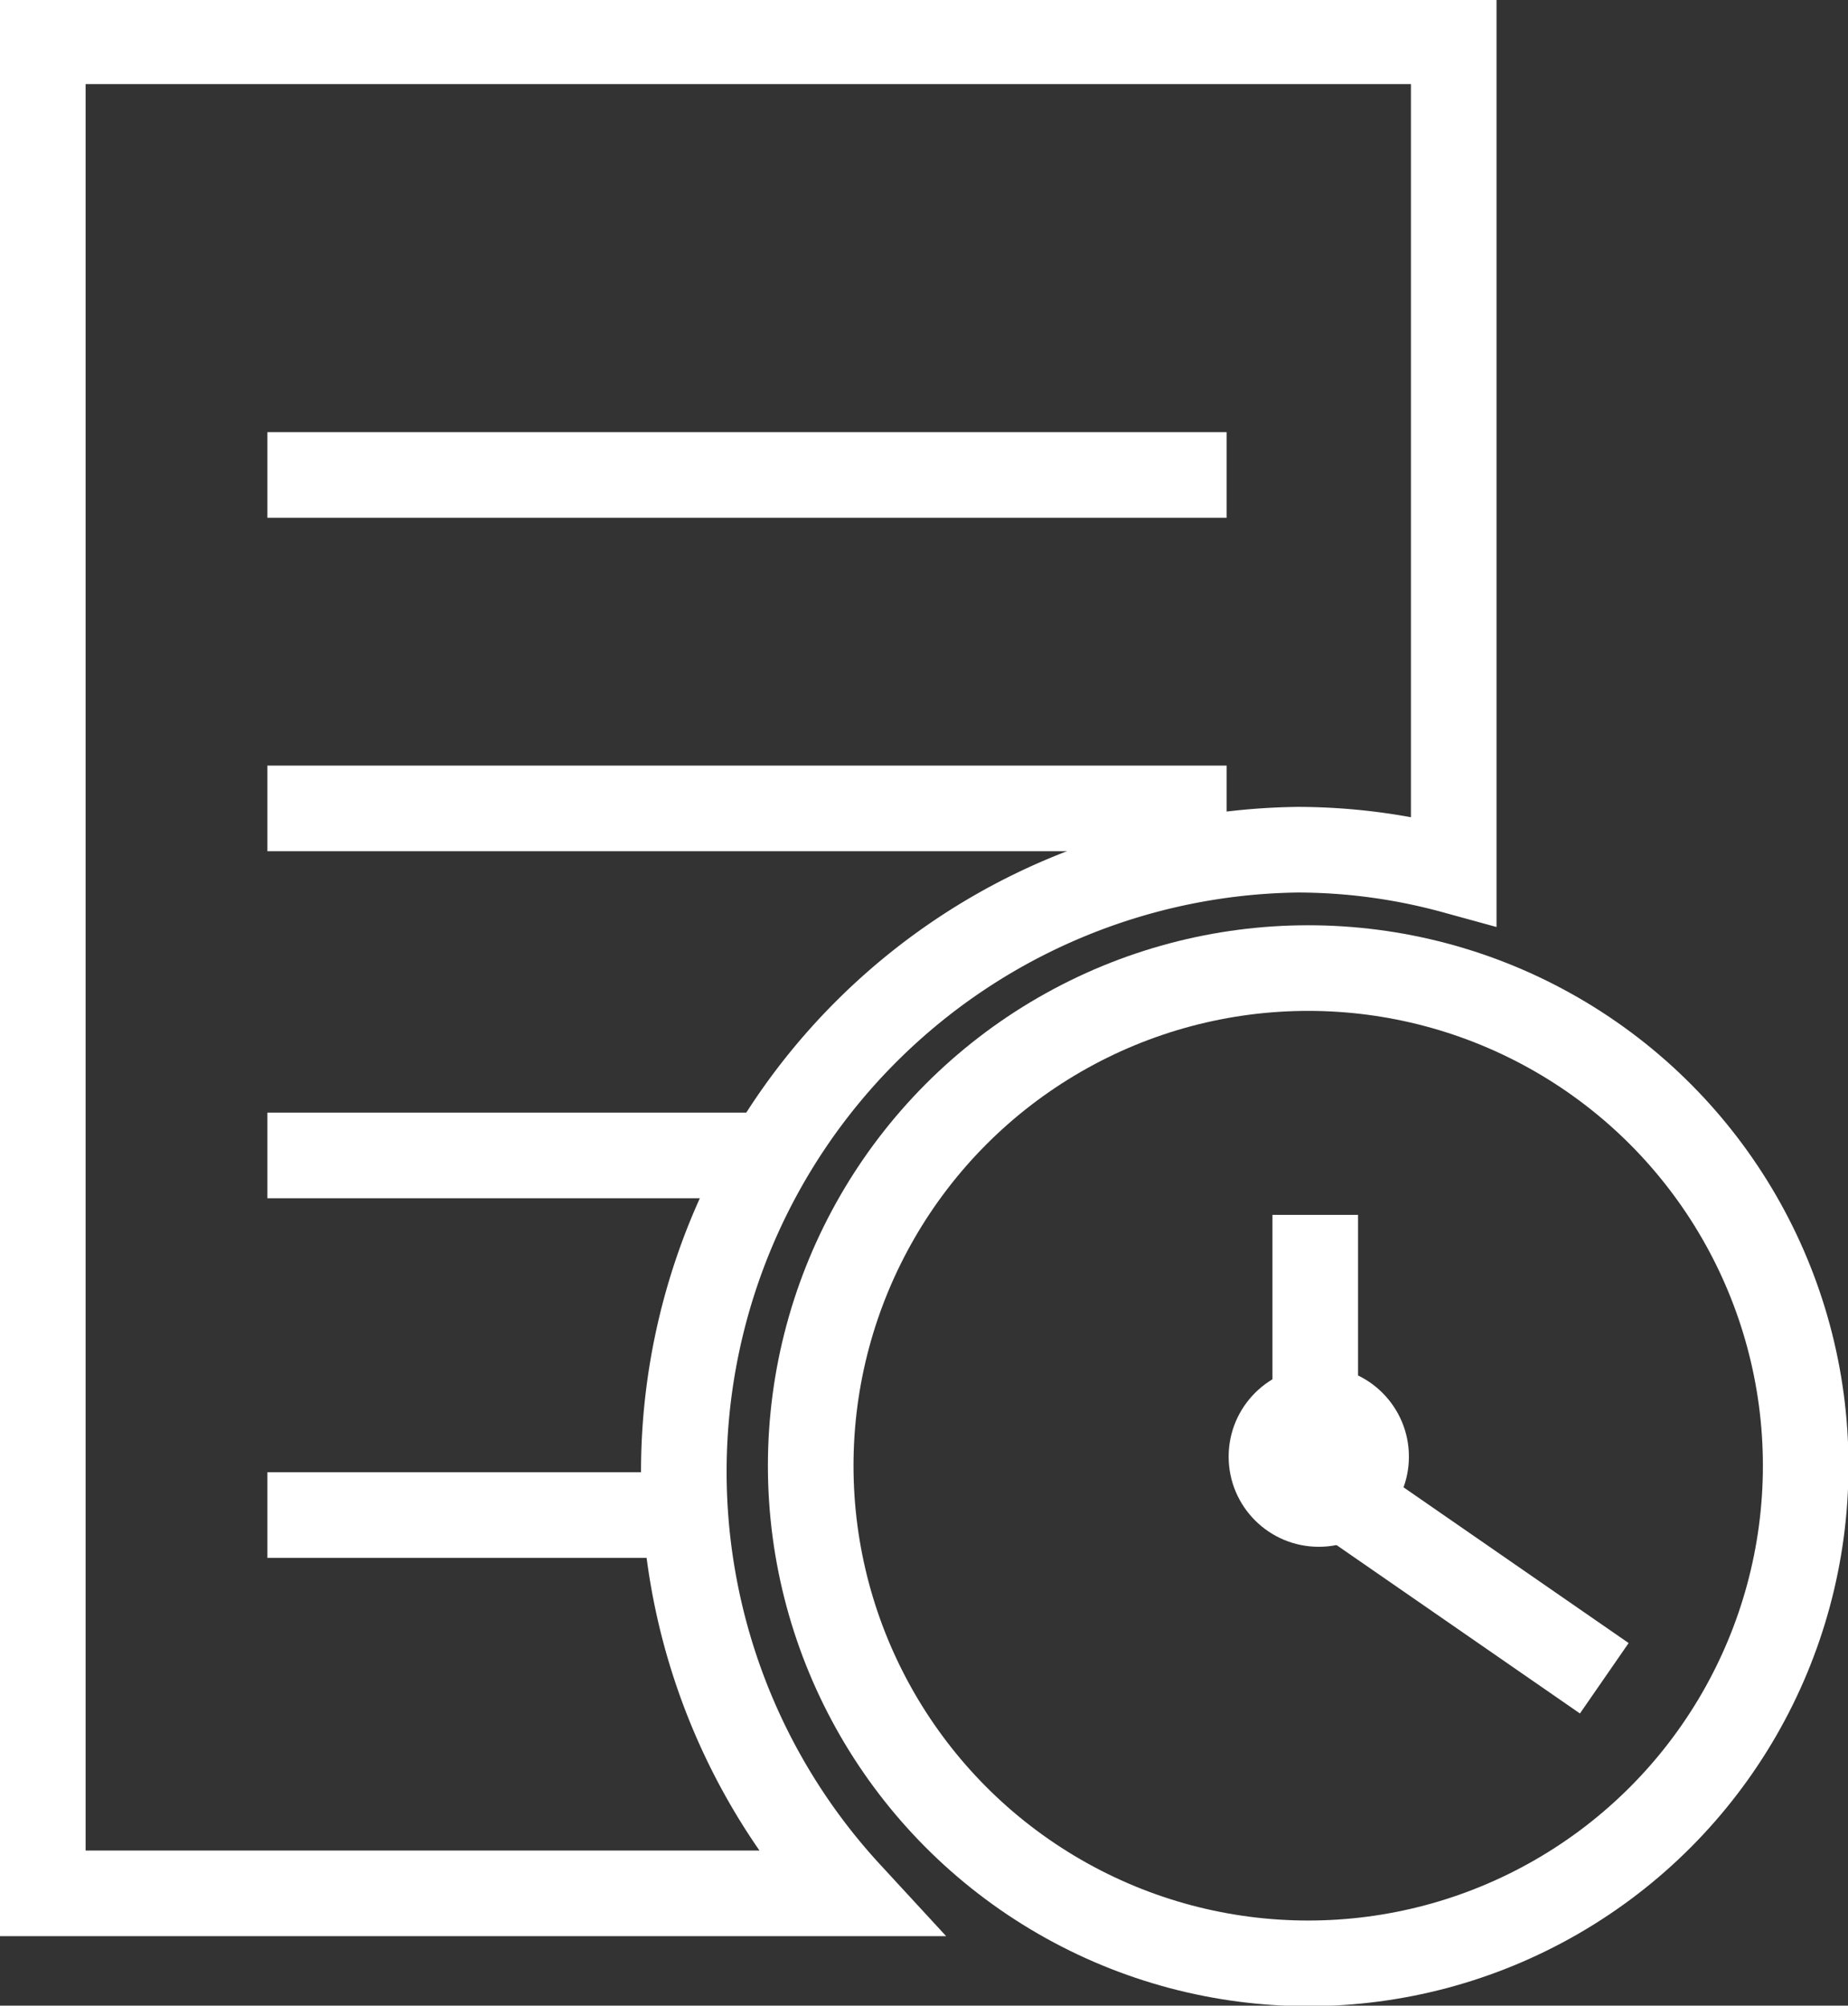
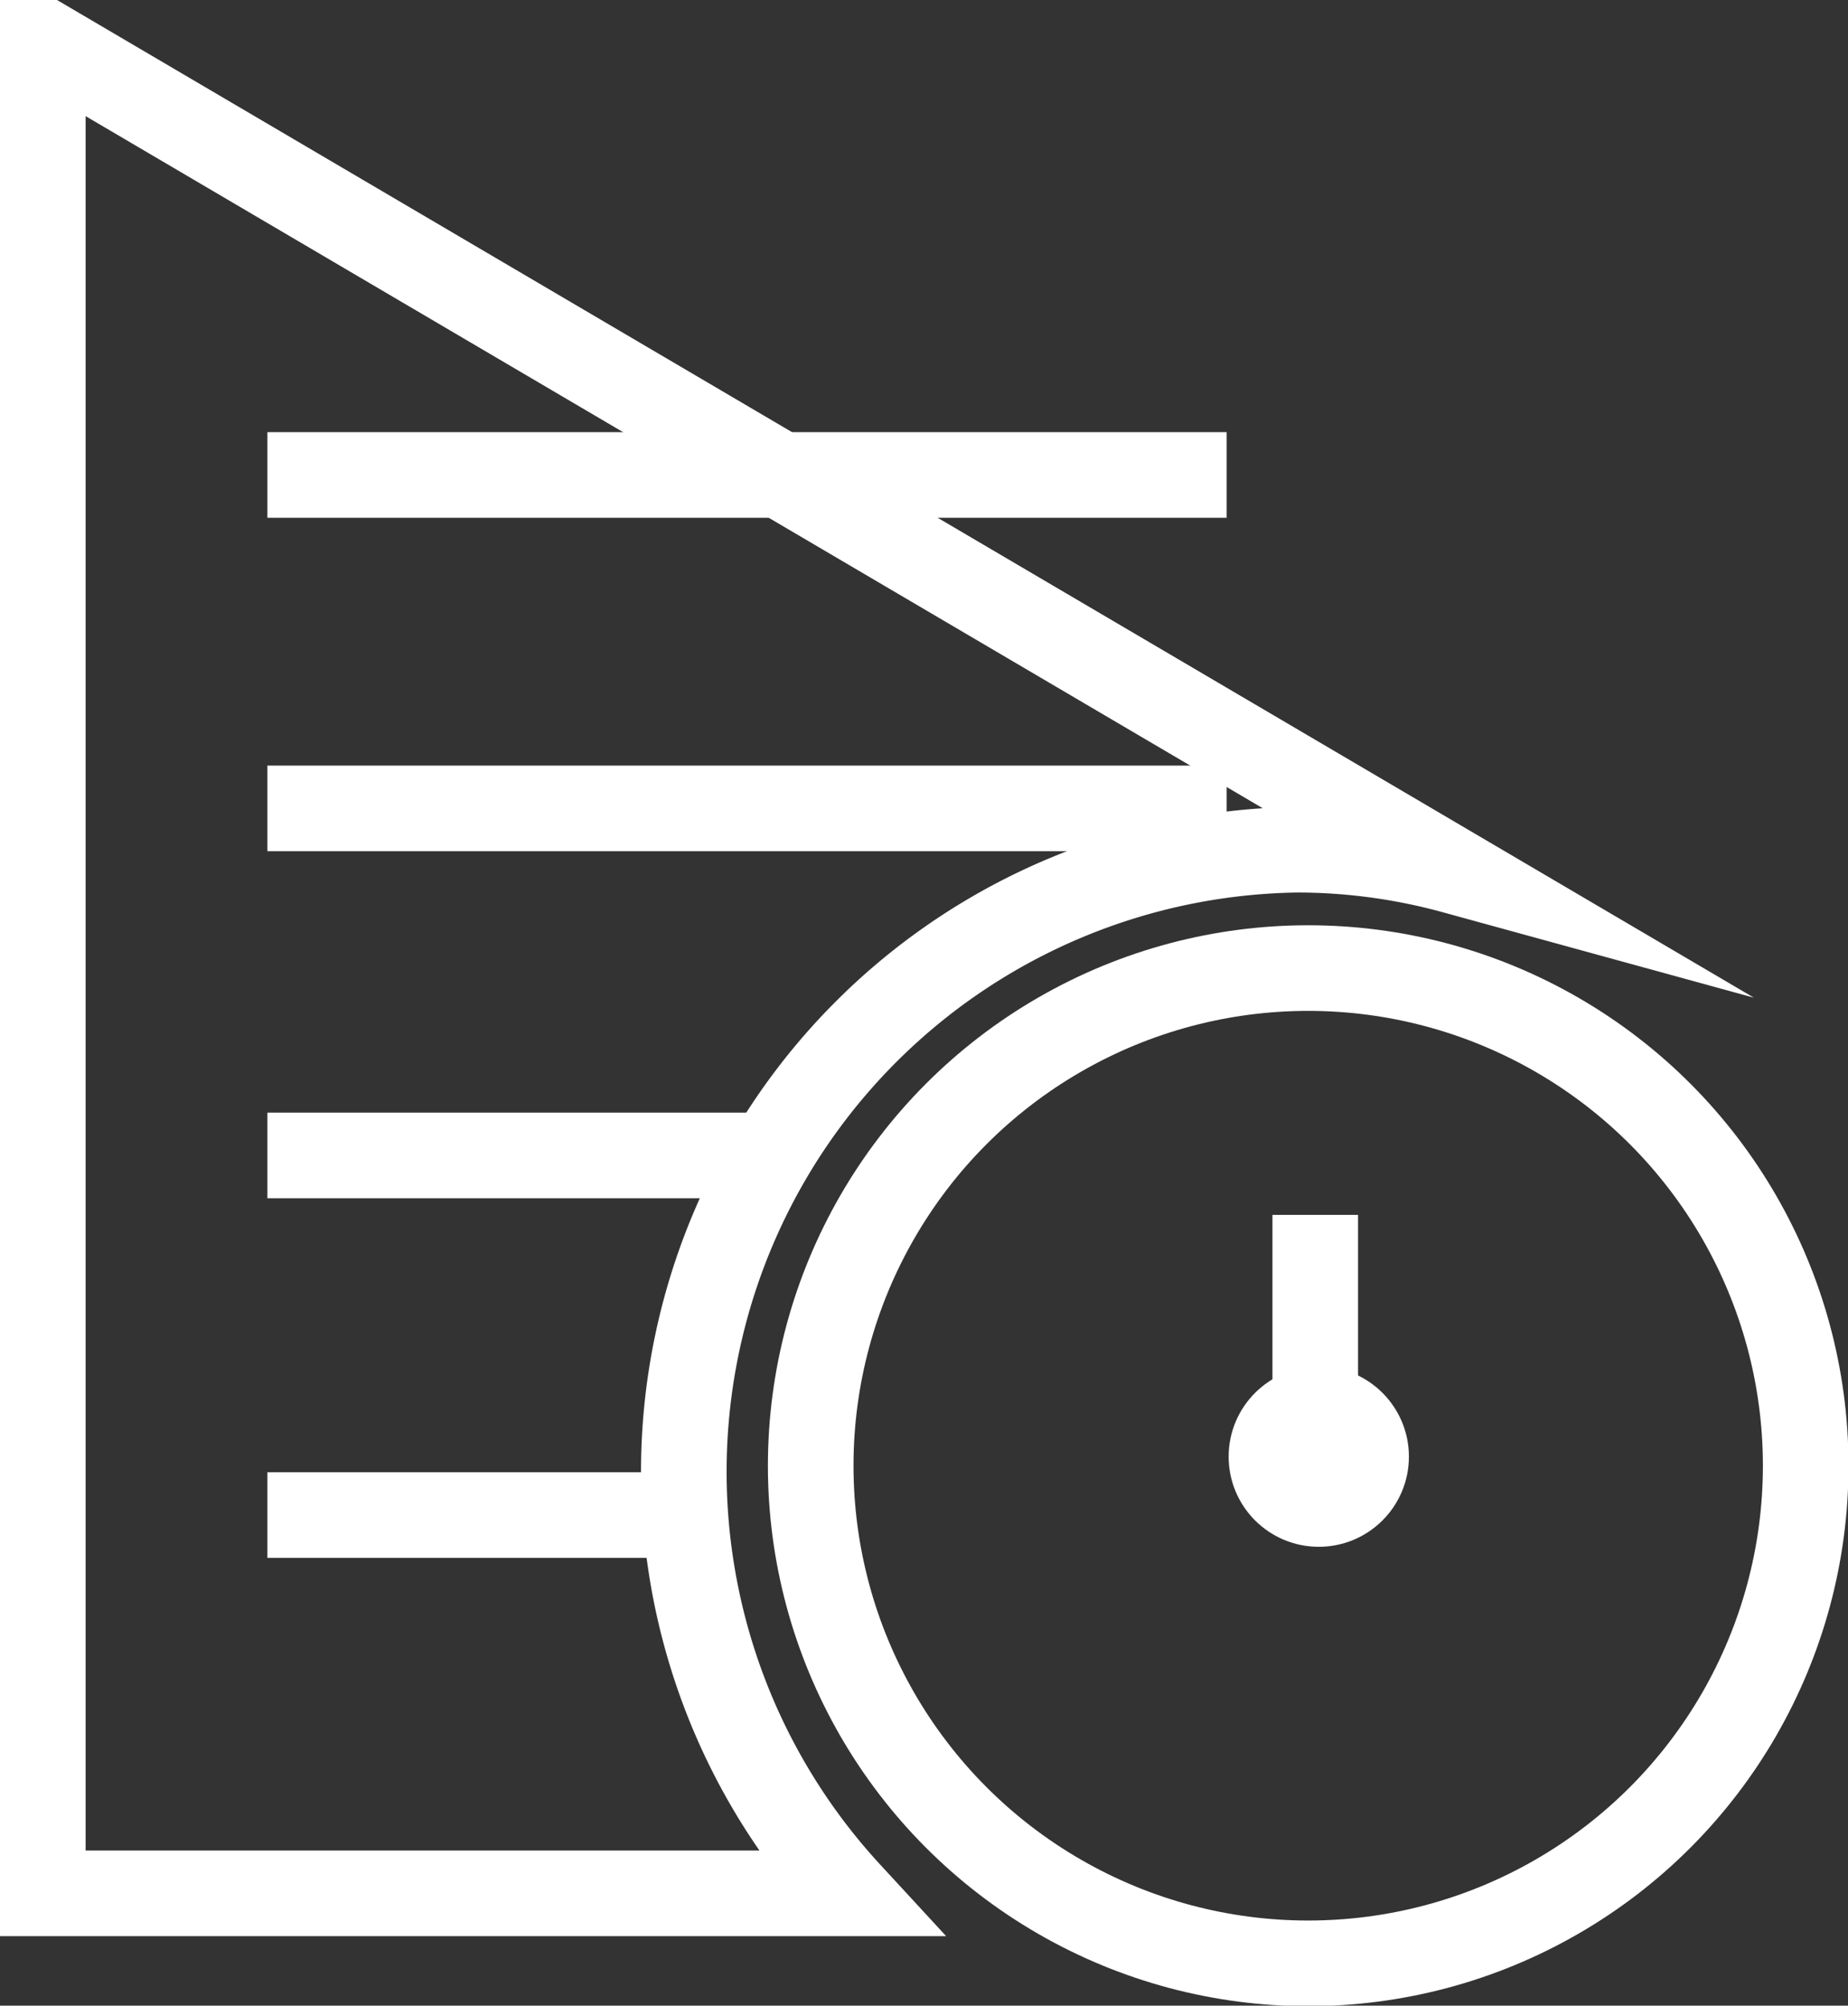
<svg xmlns="http://www.w3.org/2000/svg" id="레이어_1" data-name="레이어 1" viewBox="0 0 36.7 39.82">
  <rect x="0" y="0" width="36.7" height="39.82" fill="#333333" stroke="none" />
  <defs>
    <style>.cls-1{fill:none;stroke-width:1.7px;}.cls-1,.cls-2{stroke:#fff;stroke-miterlimit:10;}.cls-2{fill:#fff;}</style>
  </defs>
-   <path class="cls-1" d="M32.3,31V67.77h16a12.35,12.35,0,0,1,8.92-20.72,11.77,11.77,0,0,1,3.1.42V31Z" transform="translate(-31.45 -30.18)" />
+   <path class="cls-1" d="M32.3,31V67.77h16a12.35,12.35,0,0,1,8.92-20.72,11.77,11.77,0,0,1,3.1.42Z" transform="translate(-31.45 -30.18)" />
  <circle class="cls-1" cx="25.98" cy="29.1" r="9.88" />
  <circle class="cls-2" cx="26.19" cy="28.92" r="1.29" />
  <line class="cls-1" x1="26.12" y1="29.05" x2="26.12" y2="24.12" />
-   <line class="cls-1" x1="26.12" y1="29.35" x2="31.86" y2="33.32" />
  <line class="cls-1" x1="5.31" y1="9.43" x2="24.36" y2="9.43" />
  <line class="cls-1" x1="5.31" y1="16.05" x2="24.36" y2="16.05" />
  <line class="cls-1" x1="5.31" y1="22.94" x2="15.55" y2="22.94" />
  <line class="cls-1" x1="5.31" y1="30.08" x2="13.92" y2="30.08" />
</svg>